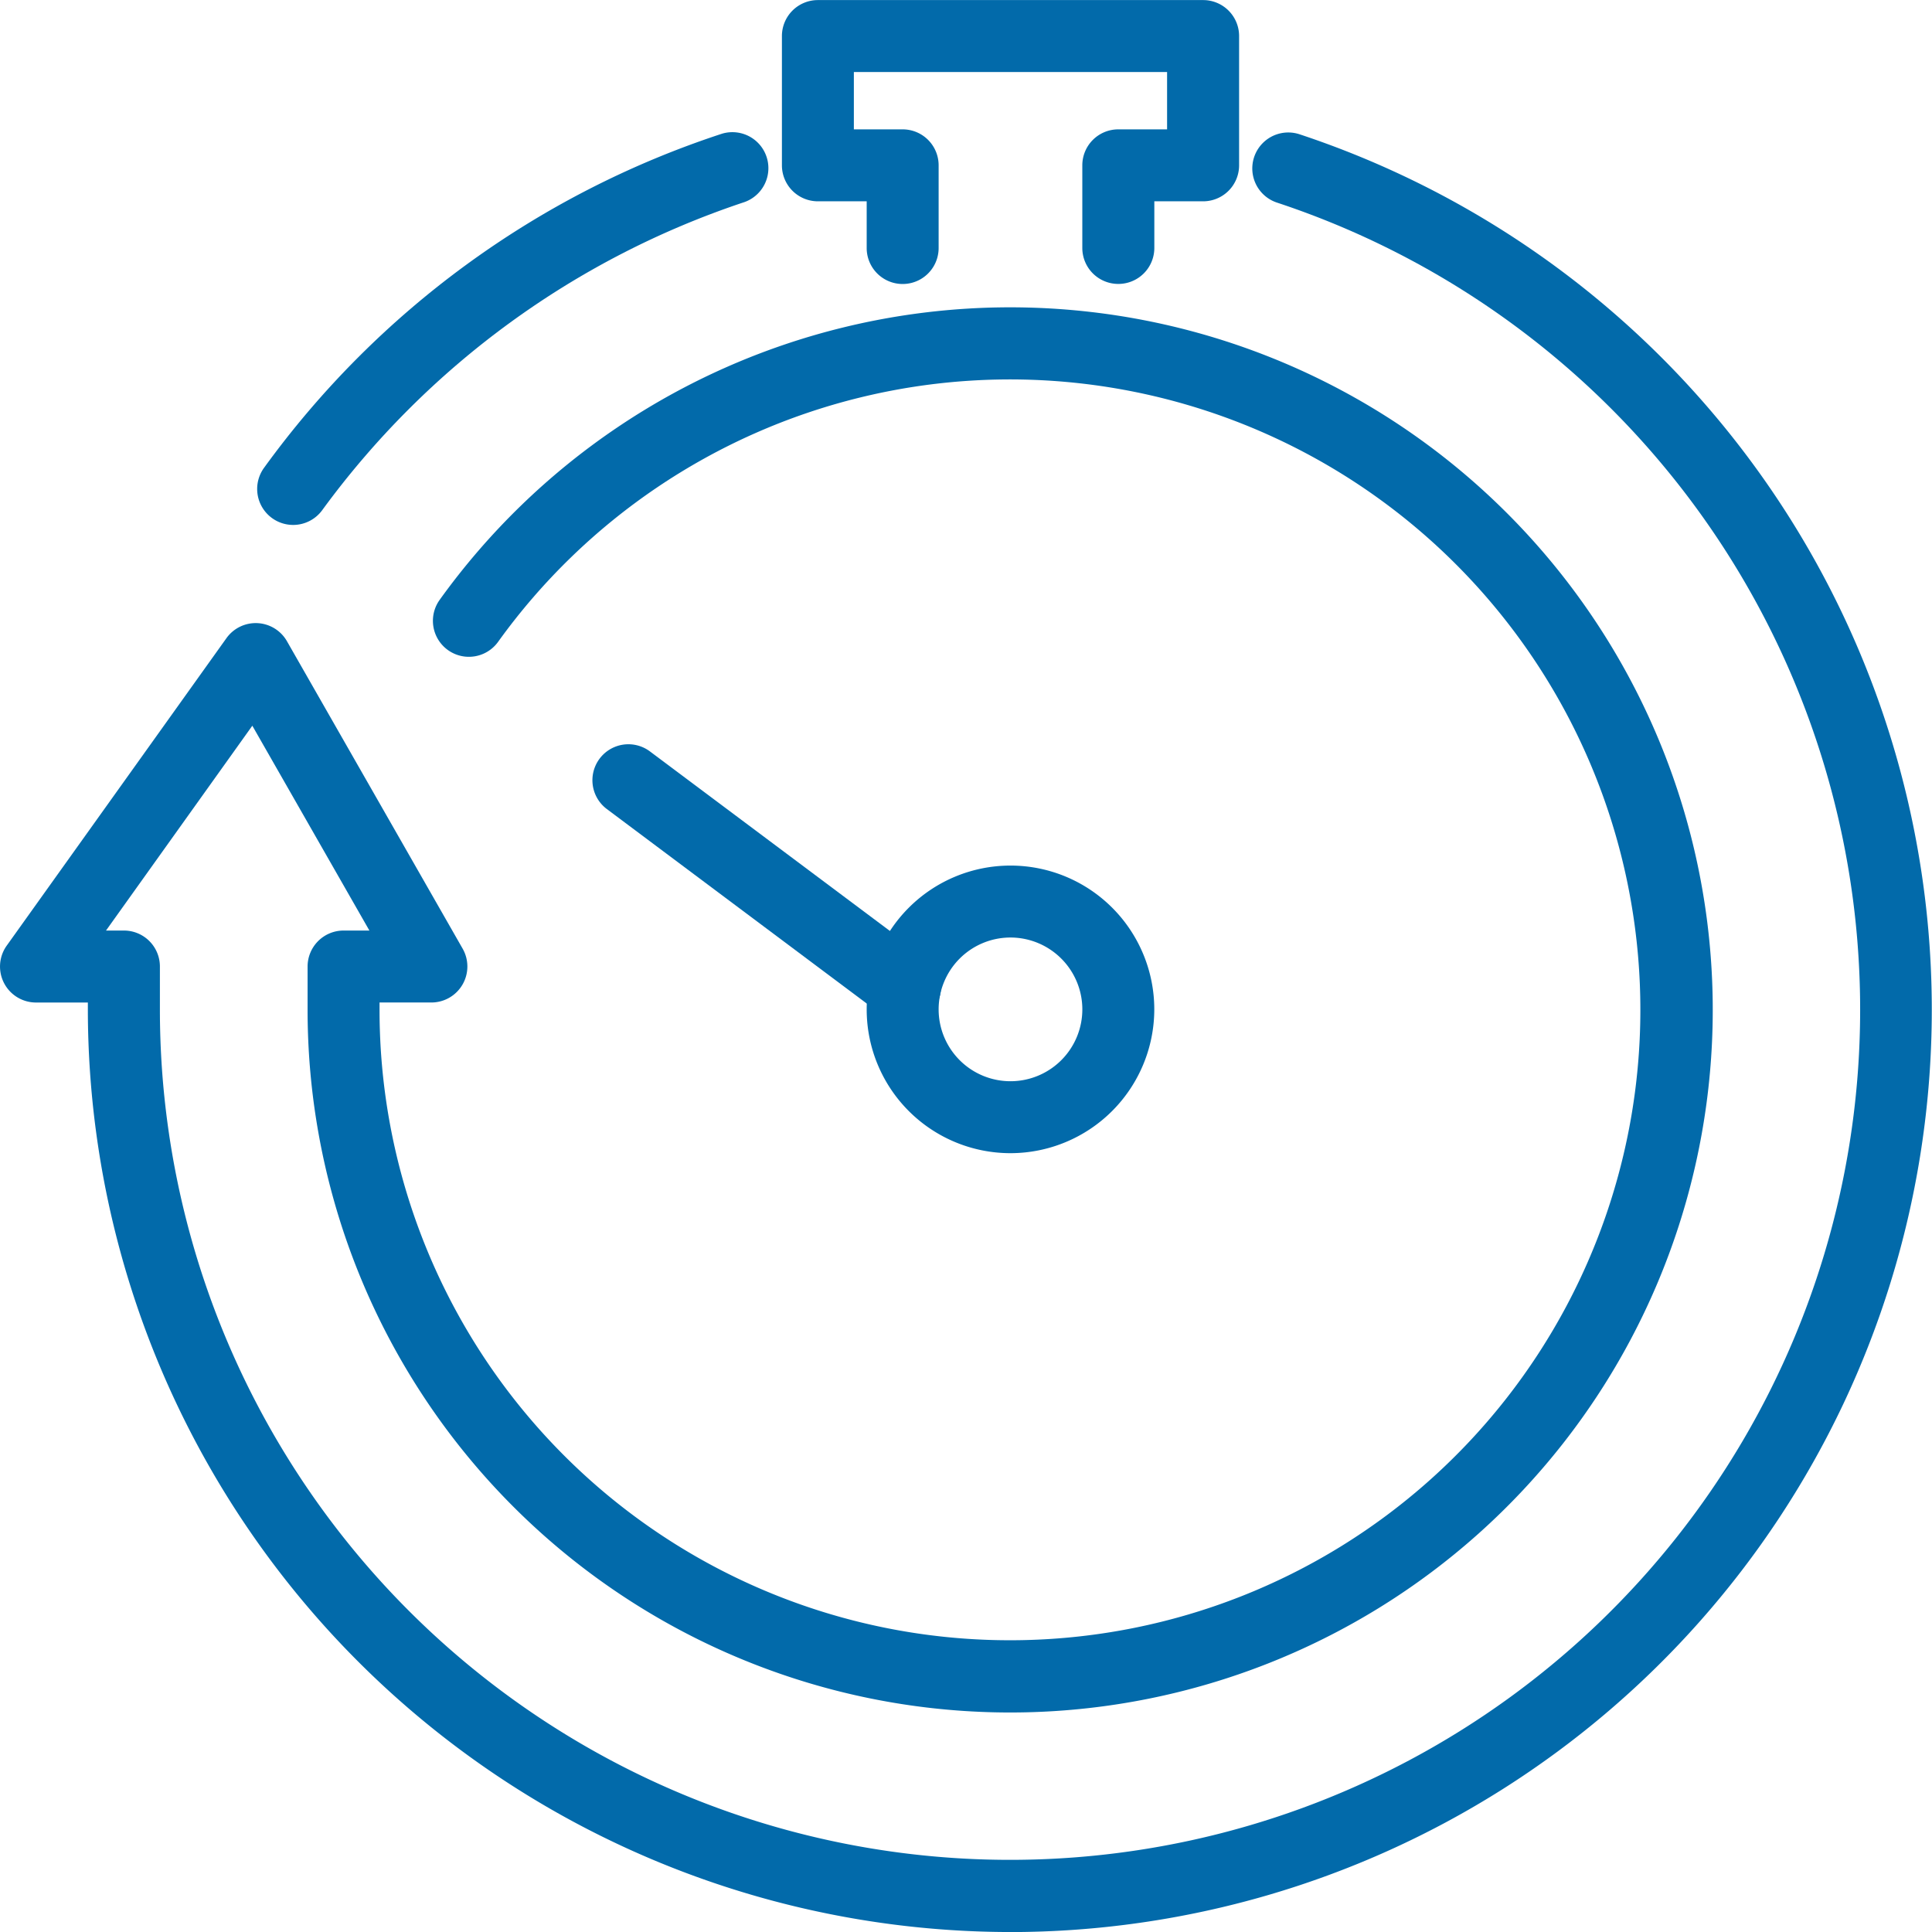
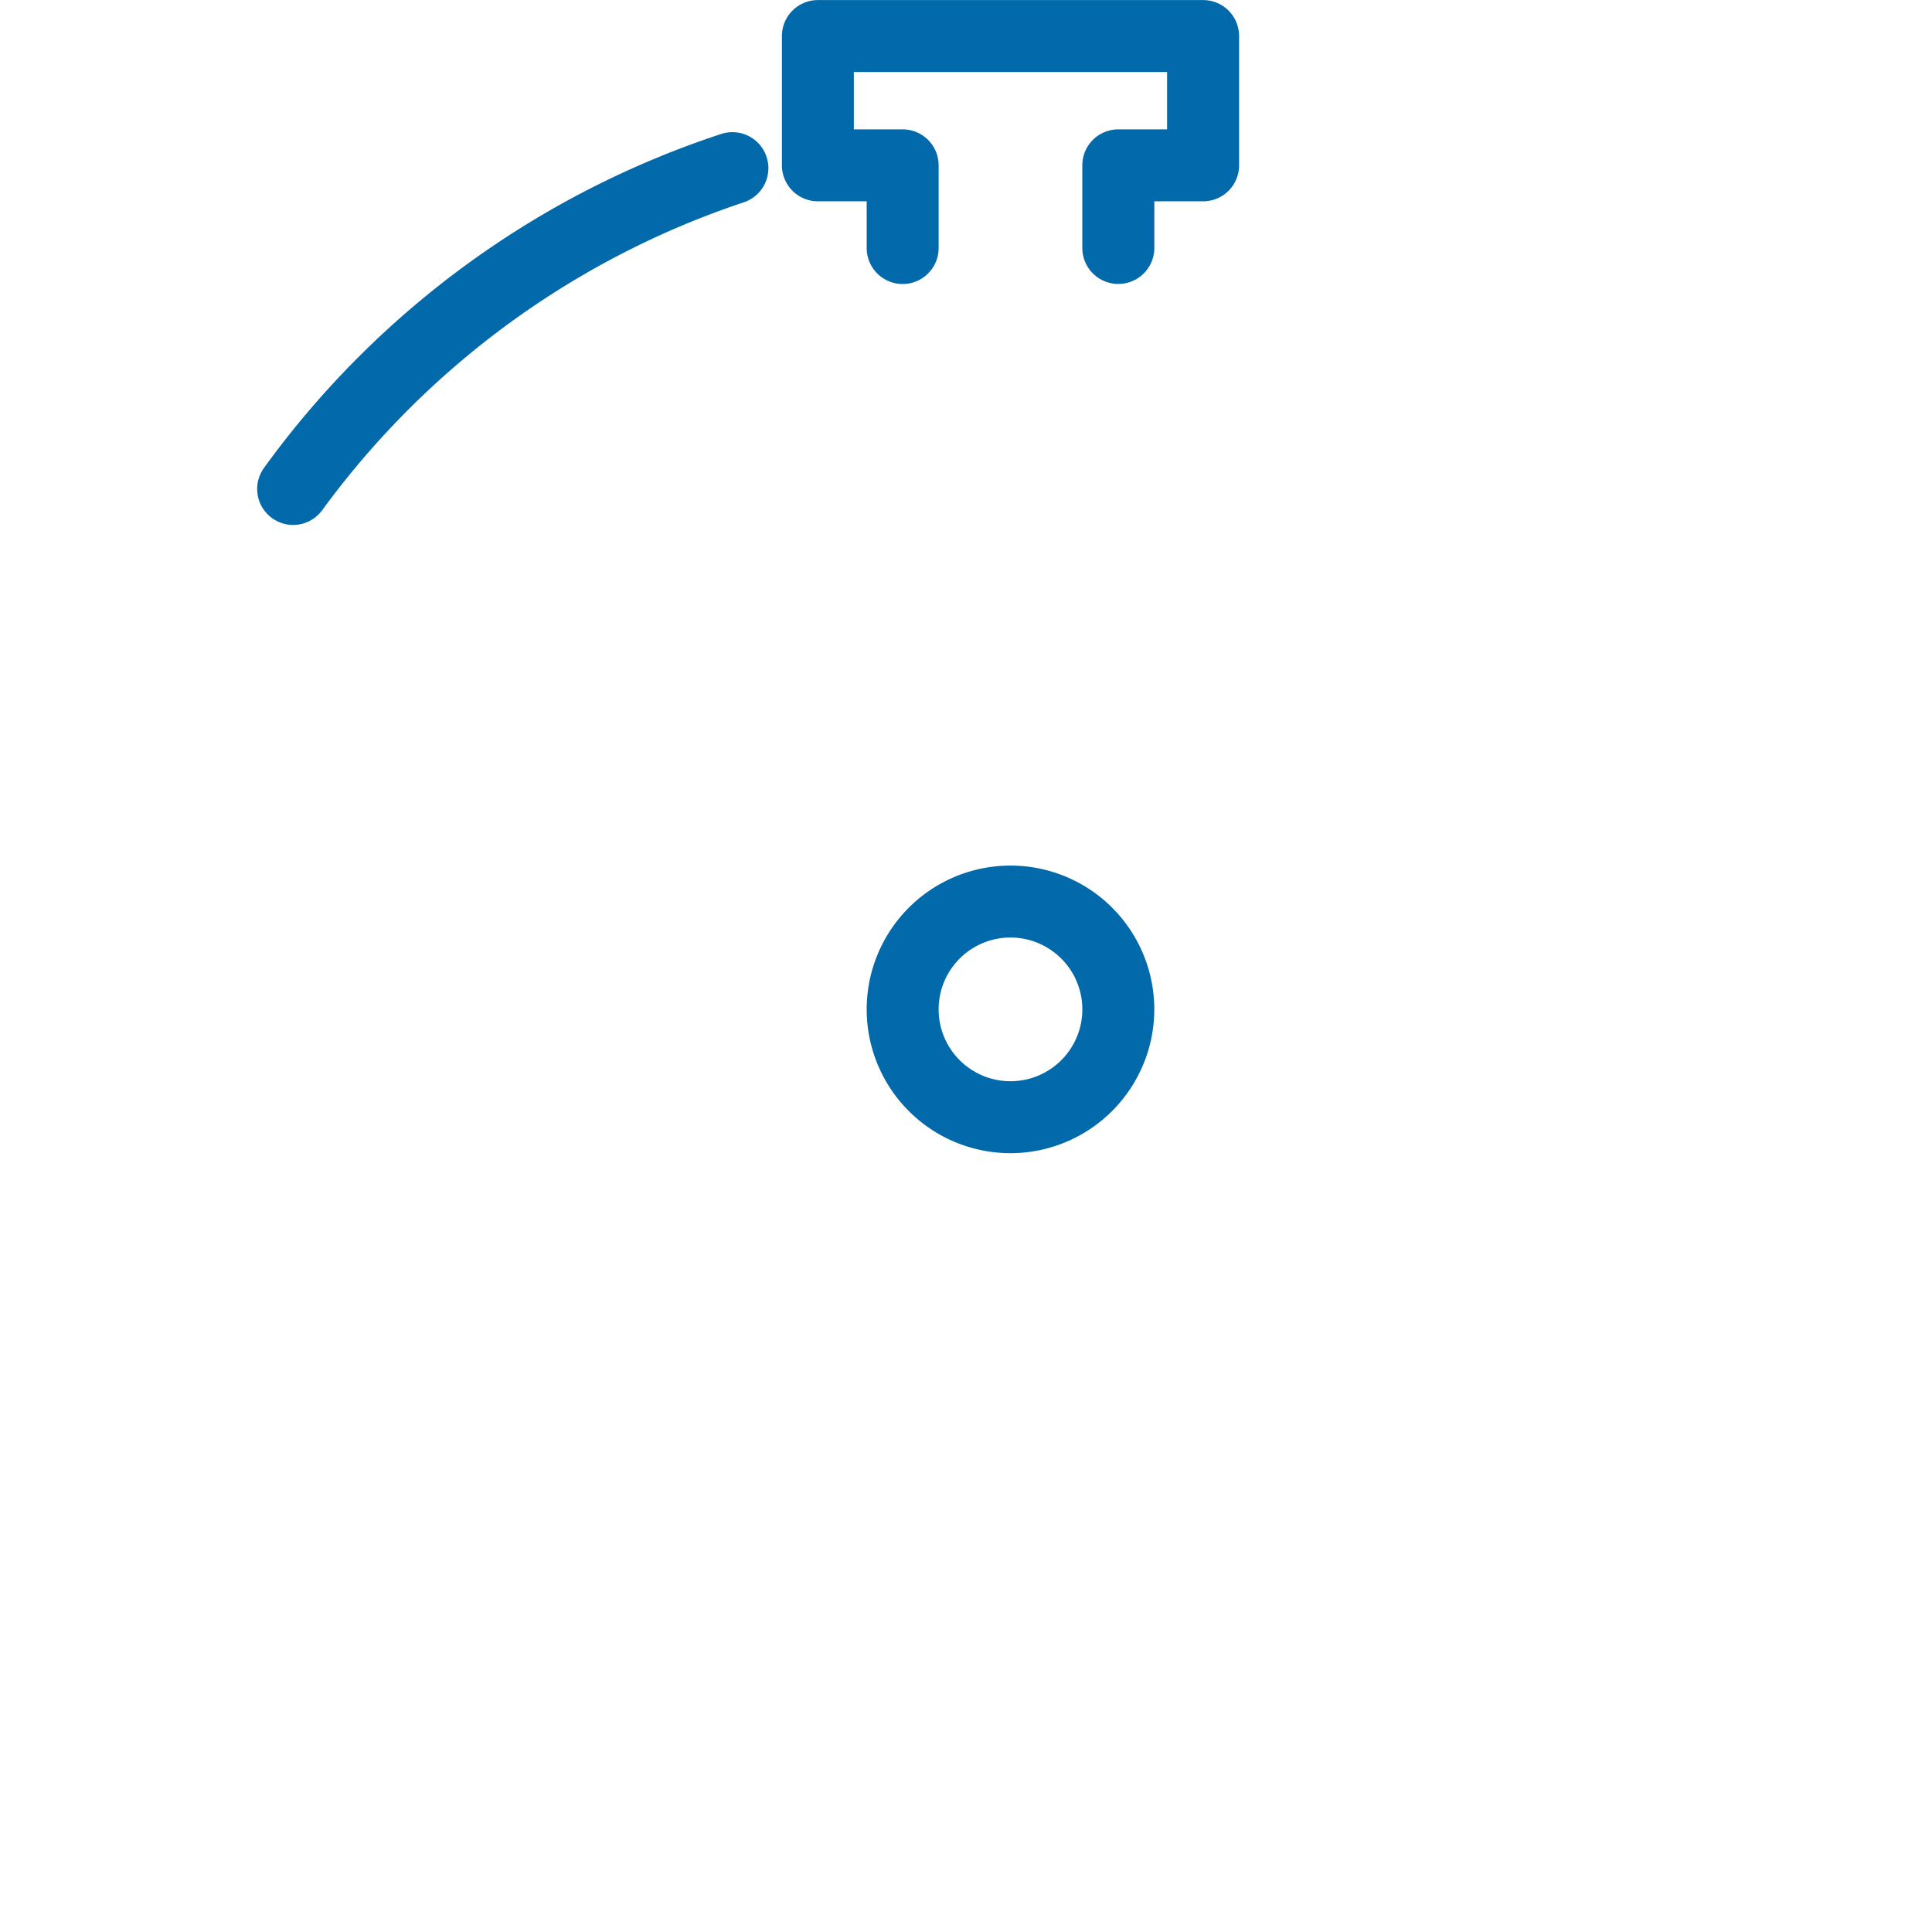
<svg xmlns="http://www.w3.org/2000/svg" id="Component_51_1" data-name="Component 51 – 1" width="80.021" height="80.022" viewBox="0 0 80.021 80.022">
  <path id="Path_15868" data-name="Path 15868" d="M3626.014,1688.984a1.49,1.49,0,0,1-1.2-2.368,38.027,38.027,0,0,1,18.966-13.836,1.491,1.491,0,0,1,.931,2.832,35.535,35.535,0,0,0-17.488,12.759A1.49,1.49,0,0,1,3626.014,1688.984Z" transform="translate(-3613.876 -1667.242)" fill="#026aaa" />
-   <path id="Path_15869" data-name="Path 15869" d="M3639.74,1747.285a38.235,38.235,0,0,1-38.192-38.165v-.334H3599.4a1.49,1.49,0,0,1-1.212-2.357l9.1-12.734a1.49,1.49,0,0,1,2.506.126l7.277,12.734a1.491,1.491,0,0,1-1.294,2.23h-2.148v.308a26.111,26.111,0,1,0,4.91-15.245,1.49,1.49,0,0,1-2.418-1.742,29.1,29.1,0,1,1-5.472,17.015v-1.826a1.491,1.491,0,0,1,1.49-1.49h1.07l-4.849-8.484-6.06,8.484h.742a1.49,1.49,0,0,1,1.49,1.49v1.8a35.211,35.211,0,1,0,46.254-33.445,1.49,1.49,0,0,1,.933-2.83,38.2,38.2,0,0,1-11.976,74.467Z" transform="translate(-3597.909 -1667.263)" fill="#026aaa" />
  <path id="Path_15870" data-name="Path 15870" d="M3693.584,1760.567a5.956,5.956,0,1,1,5.956-5.956A5.962,5.962,0,0,1,3693.584,1760.567Zm0-8.932a2.976,2.976,0,1,0,2.976,2.976A2.978,2.978,0,0,0,3693.584,1751.635Z" transform="translate(-3651.731 -1712.804)" fill="#026aaa" />
  <path id="Path_15871" data-name="Path 15871" d="M3692.786,1670.812a1.49,1.49,0,0,1-1.49-1.49V1665.9a1.49,1.49,0,0,1,1.49-1.49h2.021v-2.375h-12.973v2.375h2.021a1.49,1.49,0,0,1,1.49,1.49v3.425a1.49,1.49,0,0,1-2.98,0v-1.935h-2.021a1.49,1.49,0,0,1-1.49-1.49v-5.355a1.49,1.49,0,0,1,1.49-1.49H3696.3a1.49,1.49,0,0,1,1.49,1.49v5.355a1.49,1.49,0,0,1-1.49,1.49h-2.021v1.935A1.49,1.49,0,0,1,3692.786,1670.812Z" transform="translate(-3646.468 -1659.052)" fill="#026aaa" />
-   <path id="Path_15872" data-name="Path 15872" d="M3672.176,1747.661a1.486,1.486,0,0,1-.891-.3l-11.456-8.572a1.49,1.49,0,1,1,1.785-2.387l11.456,8.571a1.49,1.49,0,0,1-.893,2.683Z" transform="translate(-3634.694 -1705.279)" fill="#026aaa" />
</svg>